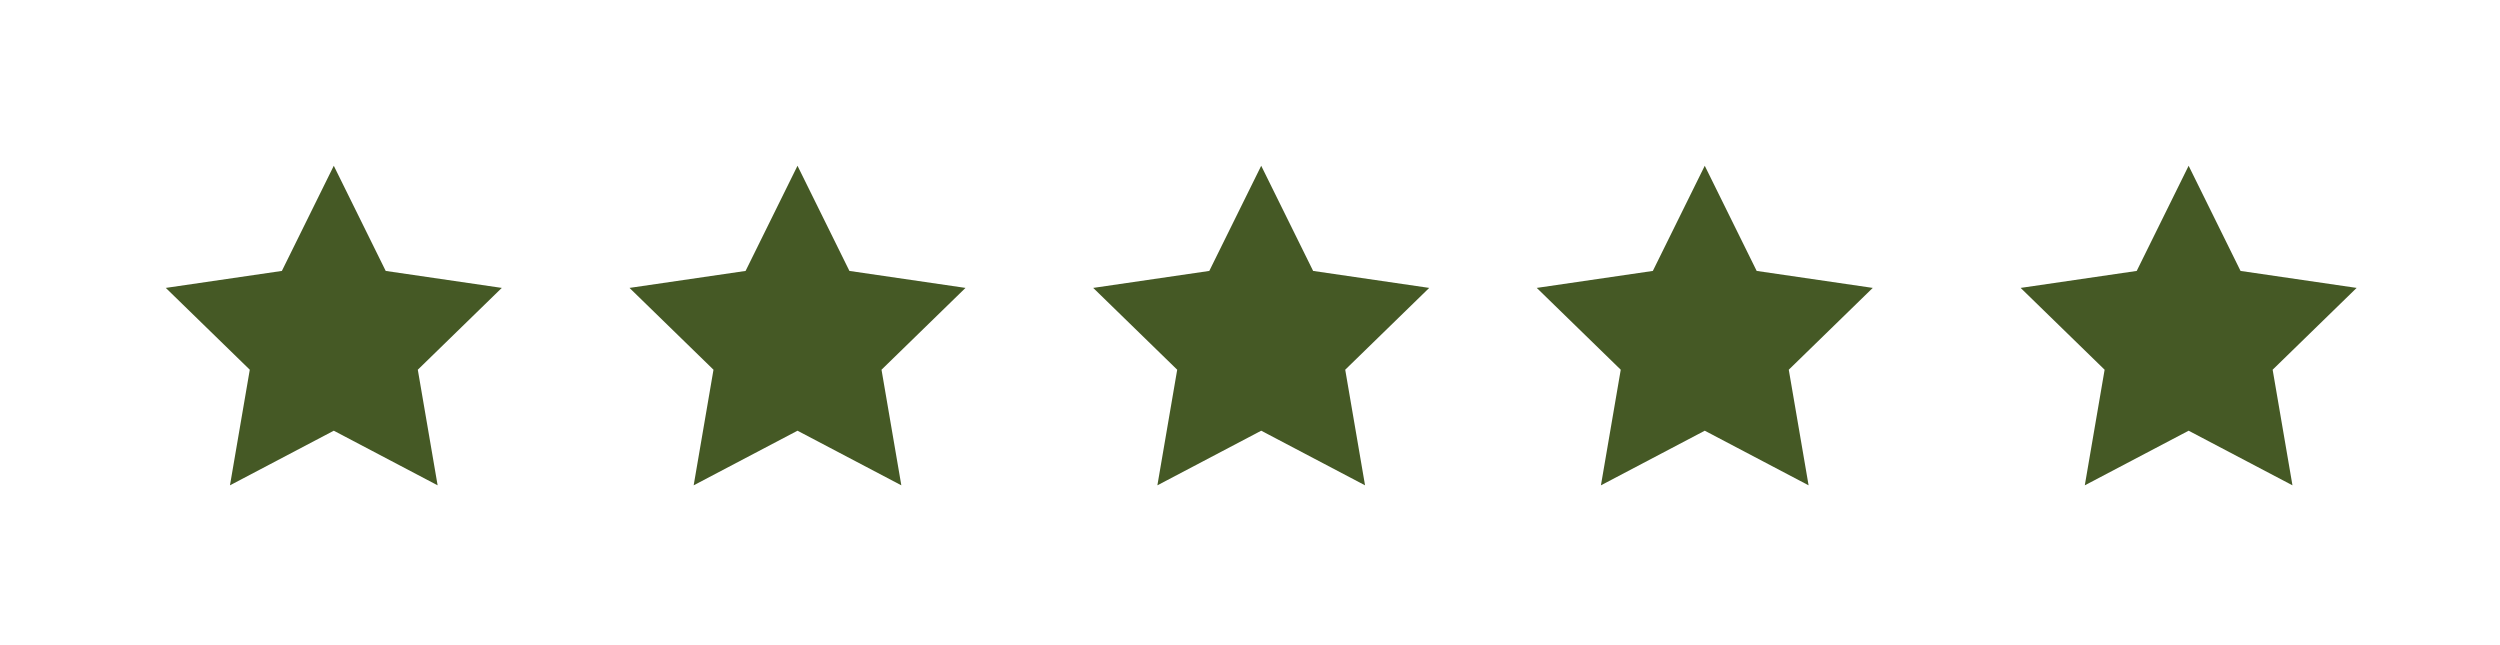
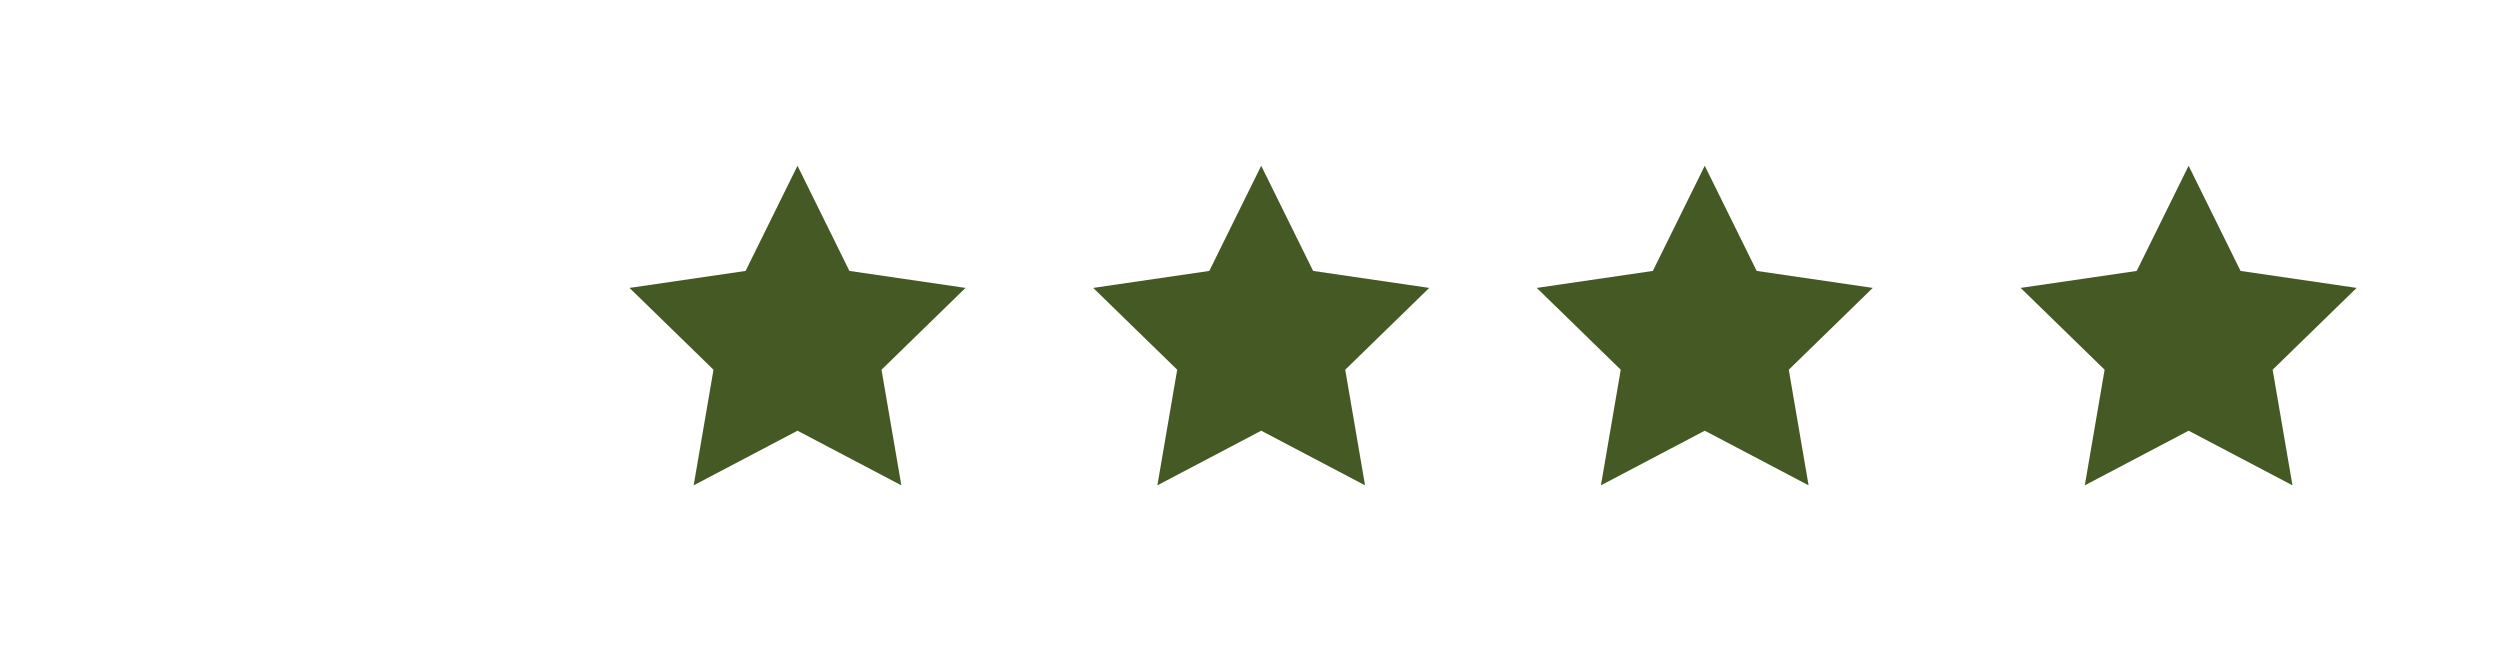
<svg xmlns="http://www.w3.org/2000/svg" width="124" height="32" viewBox="0 0 124 32">
  <g id="star_rating" data-name="star rating" transform="translate(-852 -3180)">
    <g id="Rating_Item" data-name="Rating Item" transform="translate(852 3180)">
-       <rect id="Area" width="32" height="32" fill="#455925" opacity="0" />
      <g id="Icon" transform="translate(6 6)">
        <rect id="Area-2" data-name="Area" width="20" height="20" fill="#455925" opacity="0" />
        <g id="Icon-2" data-name="Icon" transform="translate(1.667 1.667)">
-           <path id="Path" d="M10,1.667l2.575,5.216,5.758.842-4.166,4.058.983,5.734L10,14.808,4.85,17.517l.983-5.734L1.667,7.725l5.758-.842Z" transform="translate(-1.111 -1.112)" fill="#455925" />
-         </g>
+           </g>
      </g>
    </g>
    <g id="Rating_Item-2" data-name="Rating Item" transform="translate(875 3180)">
      <rect id="Area-3" data-name="Area" width="32" height="32" fill="#455925" opacity="0" />
      <g id="Icon-3" data-name="Icon" transform="translate(6 6)">
        <rect id="Area-4" data-name="Area" width="20" height="20" fill="#455925" opacity="0" />
        <g id="Icon-4" data-name="Icon" transform="translate(1.667 1.667)">
          <path id="Path-2" data-name="Path" d="M10,1.667l2.575,5.216,5.758.842-4.166,4.058.983,5.734L10,14.808,4.85,17.517l.983-5.734L1.667,7.725l5.758-.842Z" transform="translate(-1.111 -1.112)" fill="#455925" />
        </g>
      </g>
    </g>
    <g id="Rating_Item-3" data-name="Rating Item" transform="translate(898 3180)">
      <rect id="Area-5" data-name="Area" width="32" height="32" fill="#455925" opacity="0" />
      <g id="Icon-5" data-name="Icon" transform="translate(6 6)">
-         <rect id="Area-6" data-name="Area" width="20" height="20" fill="#455925" opacity="0" />
        <g id="Icon-6" data-name="Icon" transform="translate(1.667 1.667)">
          <path id="Path-3" data-name="Path" d="M10,1.667l2.575,5.216,5.758.842-4.166,4.058.983,5.734L10,14.808,4.85,17.517l.983-5.734L1.667,7.725l5.758-.842Z" transform="translate(-1.111 -1.112)" fill="#455925" />
        </g>
      </g>
    </g>
    <g id="Rating_Item-4" data-name="Rating Item" transform="translate(920 3180)">
-       <rect id="Area-7" data-name="Area" width="32" height="32" fill="#455925" opacity="0" />
      <g id="Icon-7" data-name="Icon" transform="translate(6 6)">
        <rect id="Area-8" data-name="Area" width="20" height="20" fill="#455925" opacity="0" />
        <g id="Icon-8" data-name="Icon" transform="translate(1.667 1.667)">
          <path id="Path-4" data-name="Path" d="M10,1.667l2.575,5.216,5.758.842-4.166,4.058.983,5.734L10,14.808,4.85,17.517l.983-5.734L1.667,7.725l5.758-.842Z" transform="translate(-1.111 -1.112)" fill="#455925" />
        </g>
      </g>
    </g>
    <g id="Rating_Item-5" data-name="Rating Item" transform="translate(944 3180)">
      <rect id="Area-9" data-name="Area" width="32" height="32" fill="#455925" opacity="0" />
      <g id="Icon-9" data-name="Icon" transform="translate(6 6)">
        <rect id="Area-10" data-name="Area" width="20" height="20" fill="#455925" opacity="0" />
        <g id="Icon-10" data-name="Icon" transform="translate(1.667 1.667)">
          <path id="Path-5" data-name="Path" d="M10,1.667l2.575,5.216,5.758.842-4.166,4.058.983,5.734L10,14.808,4.85,17.517l.983-5.734L1.667,7.725l5.758-.842Z" transform="translate(-1.111 -1.112)" fill="#455925" />
        </g>
      </g>
    </g>
  </g>
</svg>